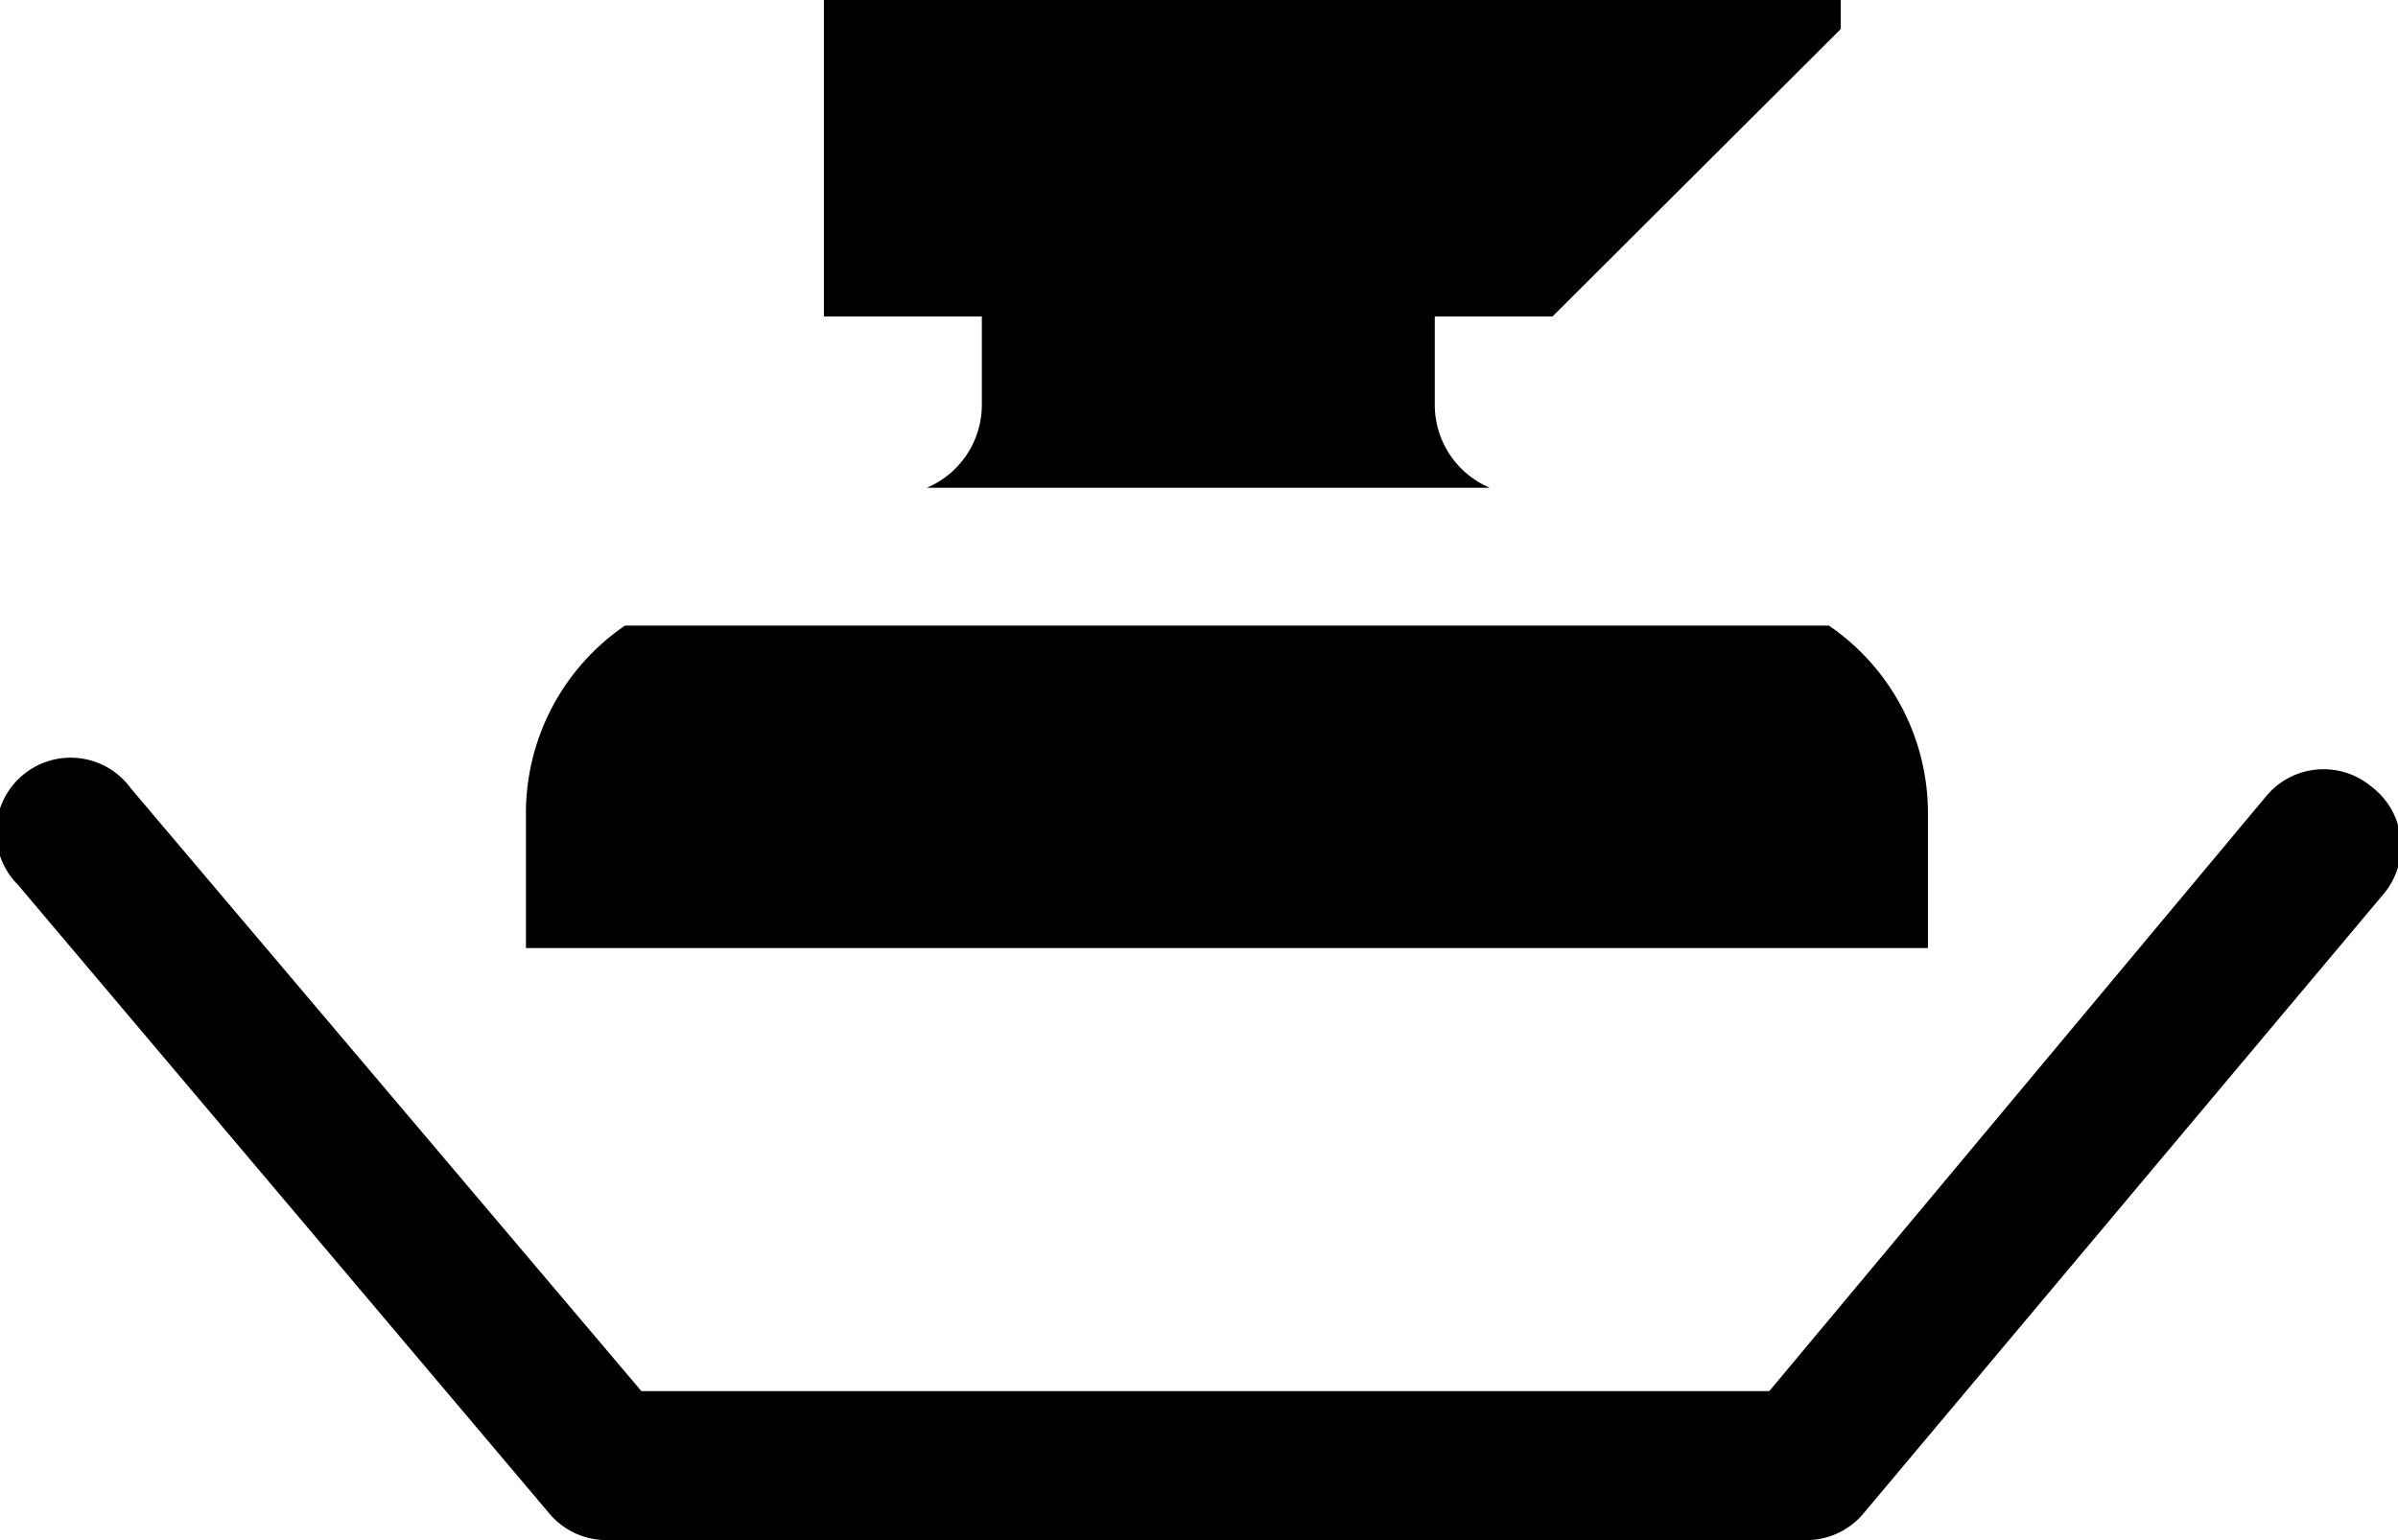
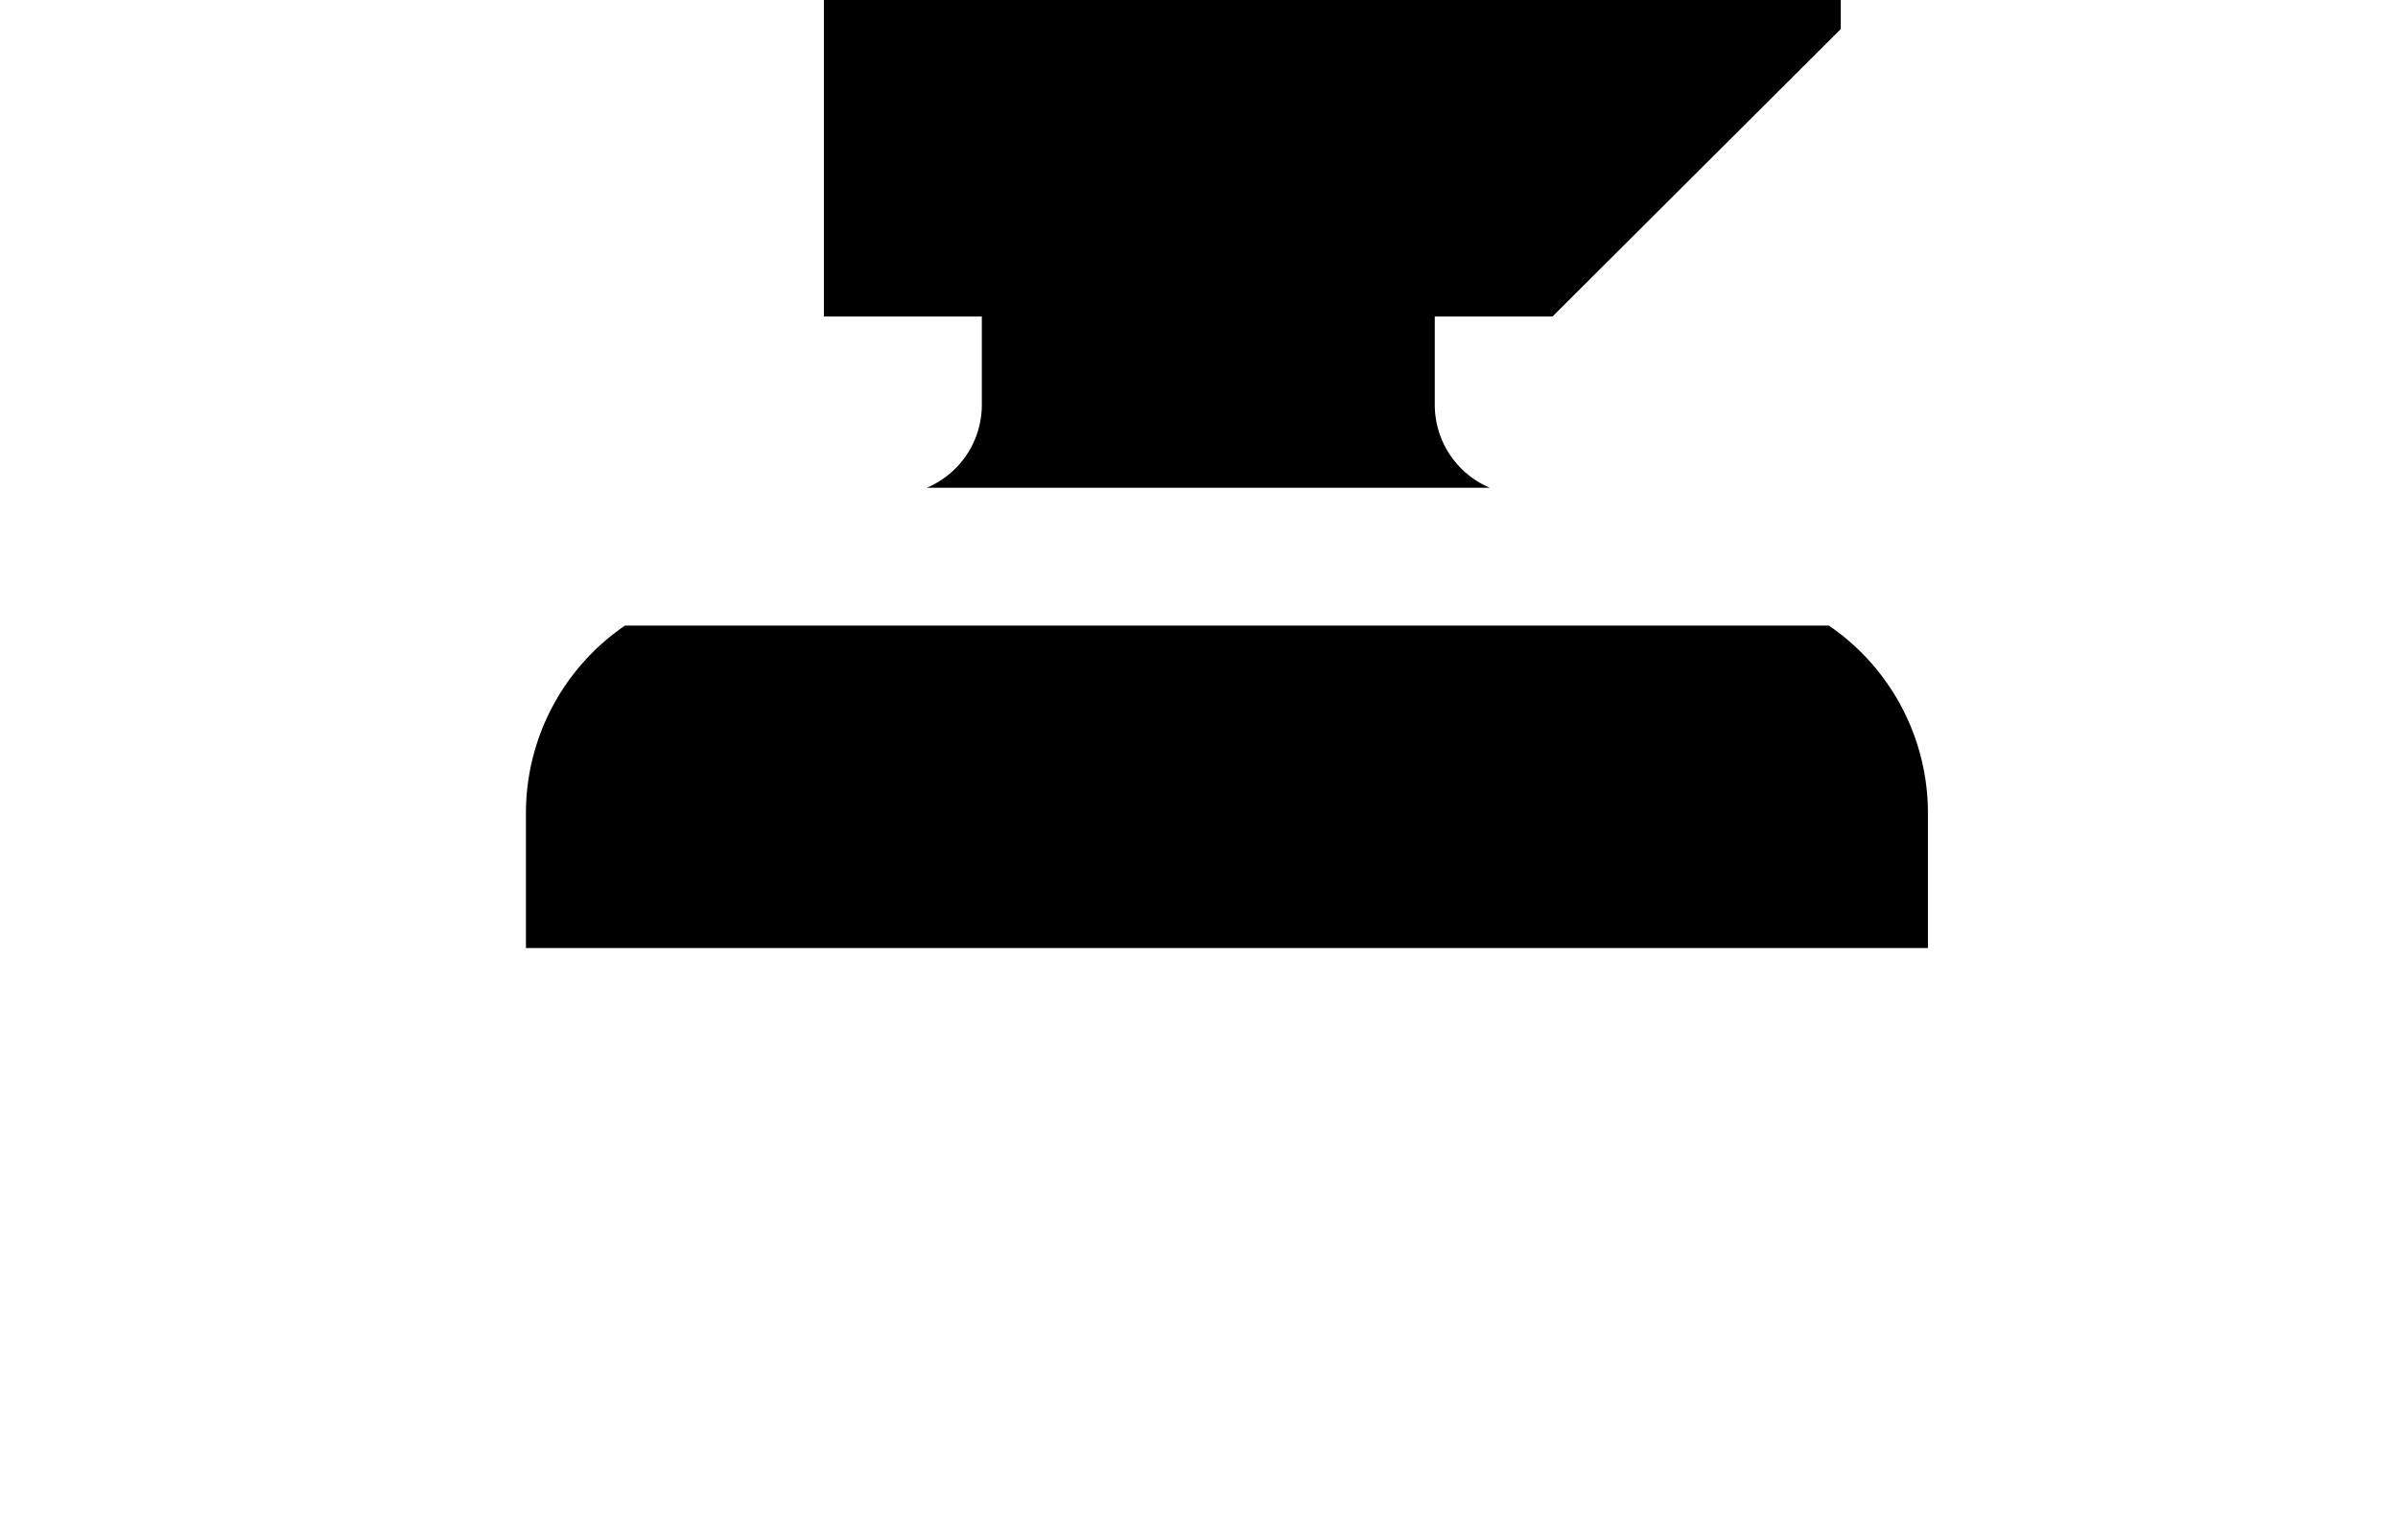
<svg xmlns="http://www.w3.org/2000/svg" viewBox="0 0 32.19 20.68">
  <g data-name="Layer 2">
    <g data-name="Layer 1">
      <path d="M12.44 6.55H20a1.21 1.21 0 0 1-.74-1.11V4.25h1.58L24.71.39V0H11.06v4.25h2.12v1.19a1.21 1.21 0 0 1-.74 1.11M24.55 8.4H8.39a3.05 3.05 0 0 0-1.33 2.52v1.81h18.82v-1.81a3.05 3.05 0 0 0-1.33-2.52" />
-       <path d="M24.22 20.68H8.14a1 1 0 0 1-.76-.35L.24 11.88a1 1 0 1 1 1.52-1.29l6.85 8.09h15.14l6.68-8a1 1 0 0 1 1.4-.12A1 1 0 0 1 32 12l-7 8.34a1 1 0 0 1-.78.34" data-name="Shape 8 copy" />
    </g>
  </g>
</svg>